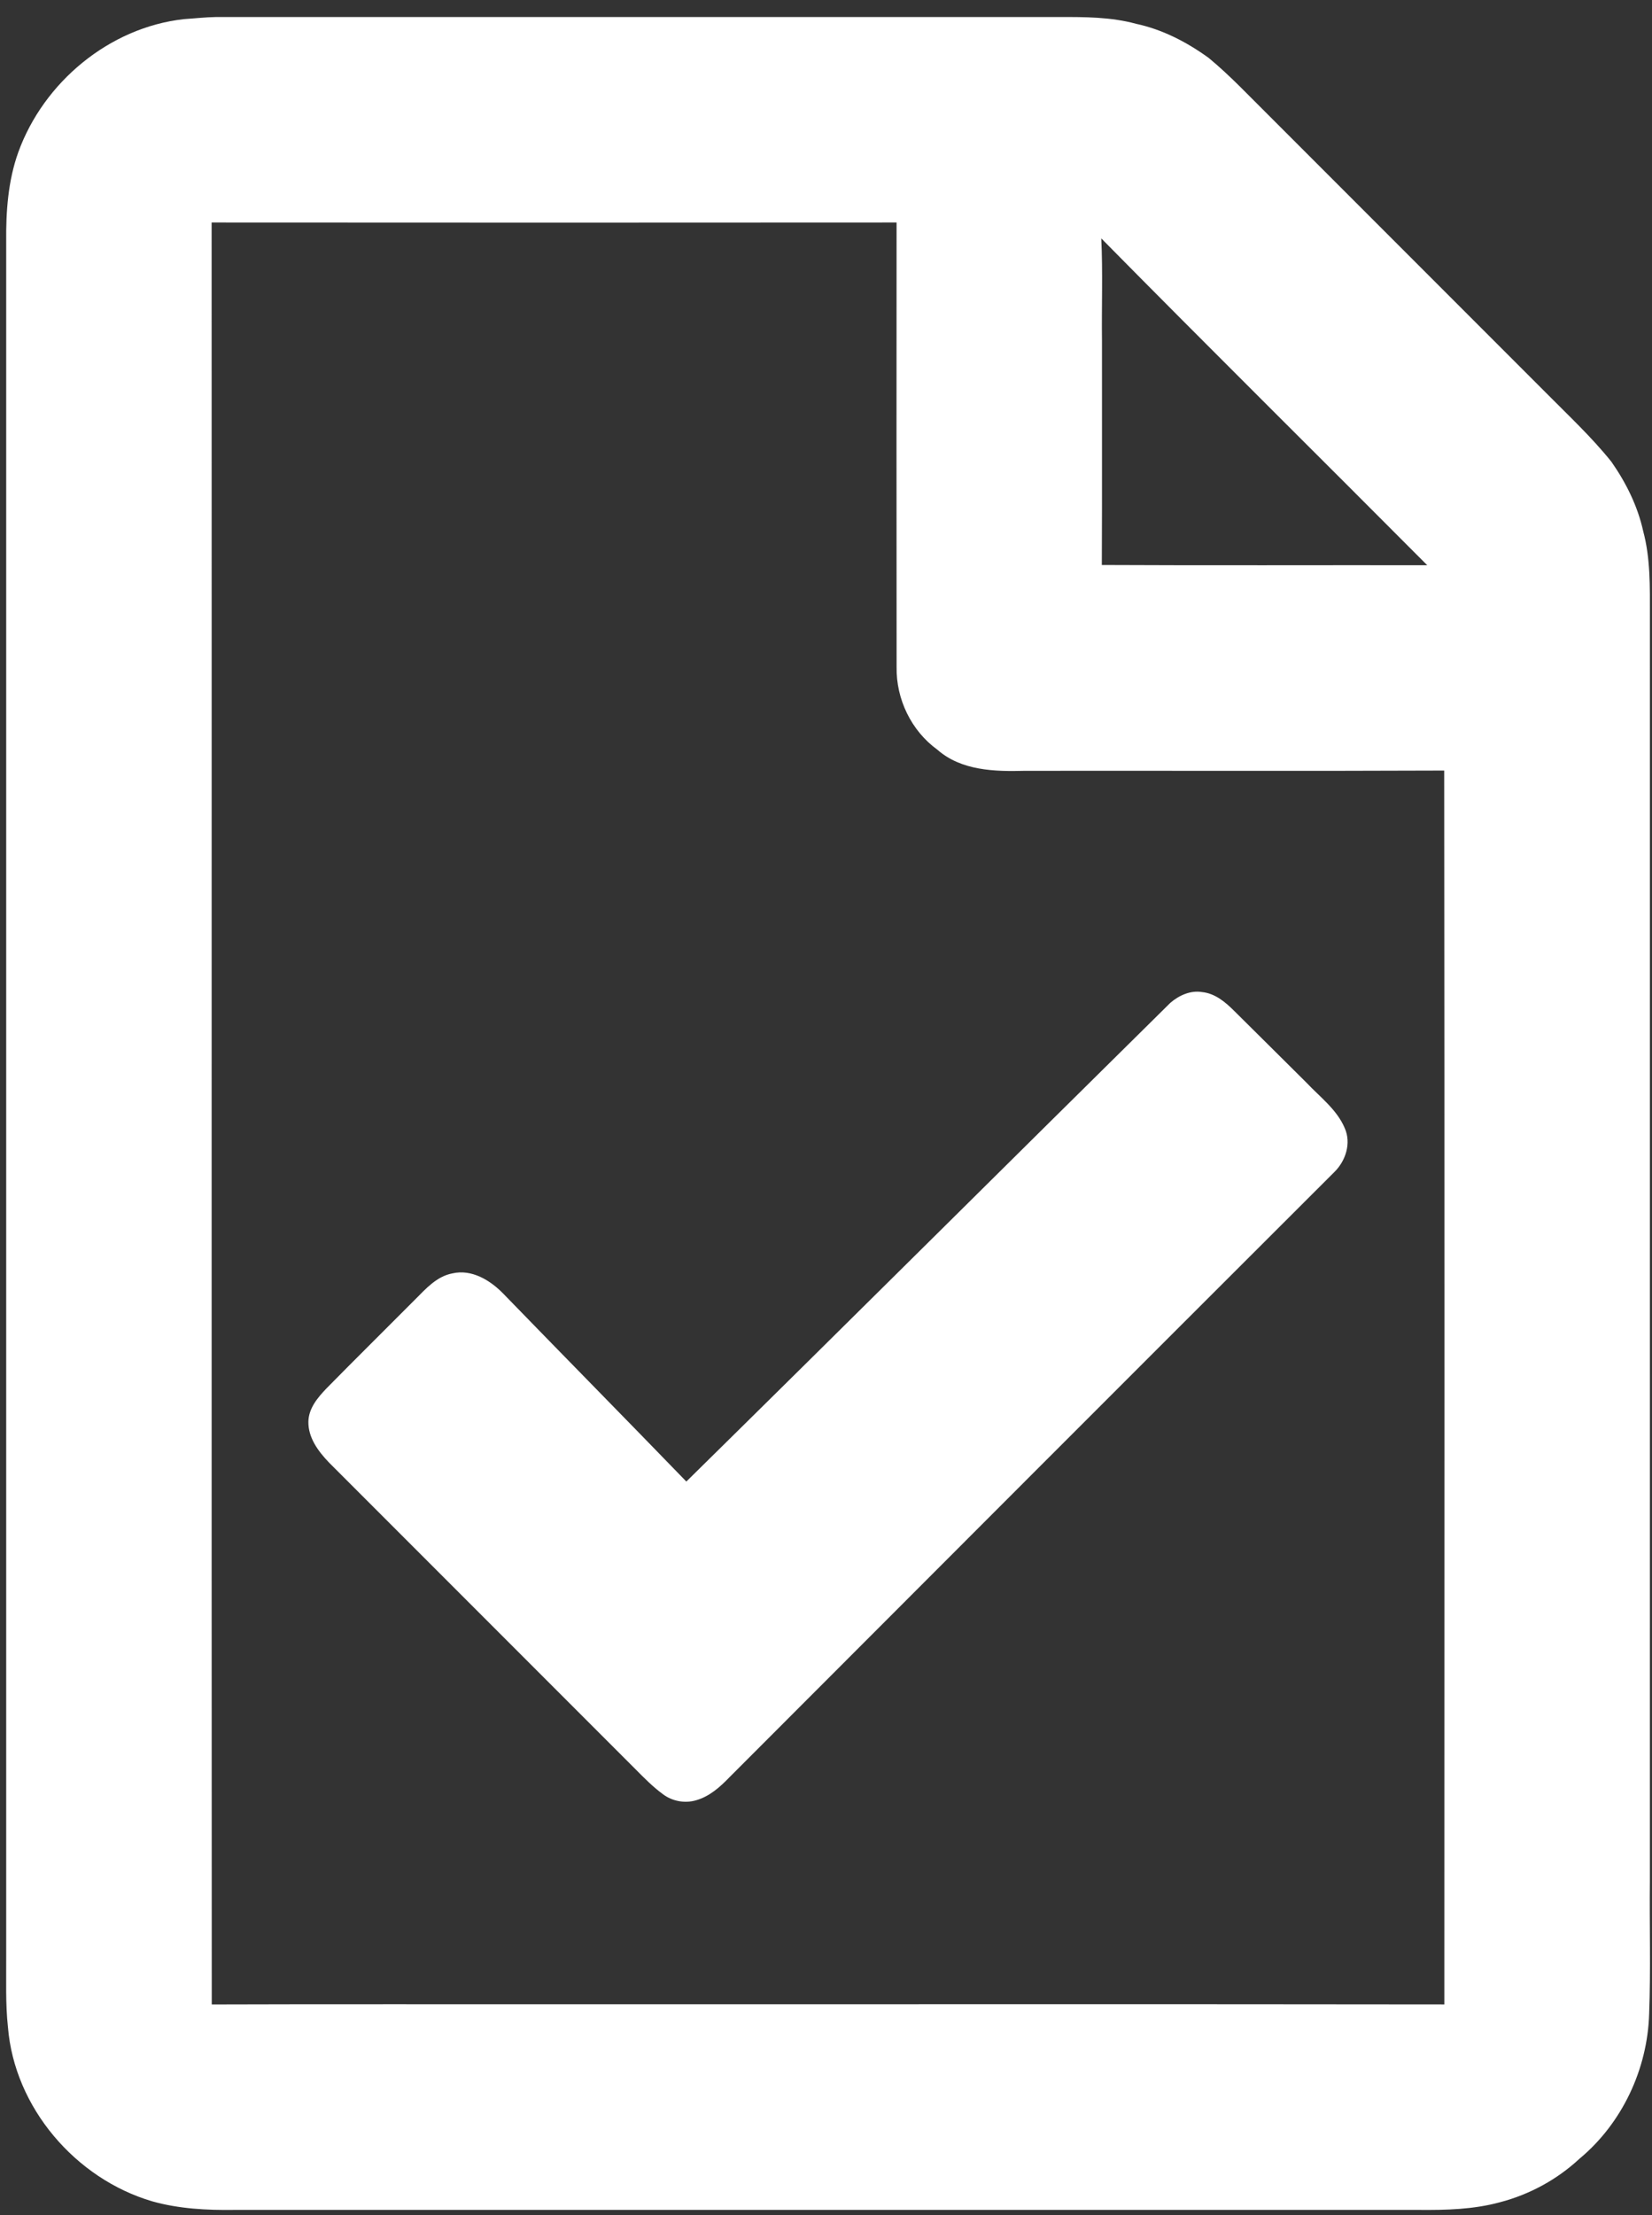
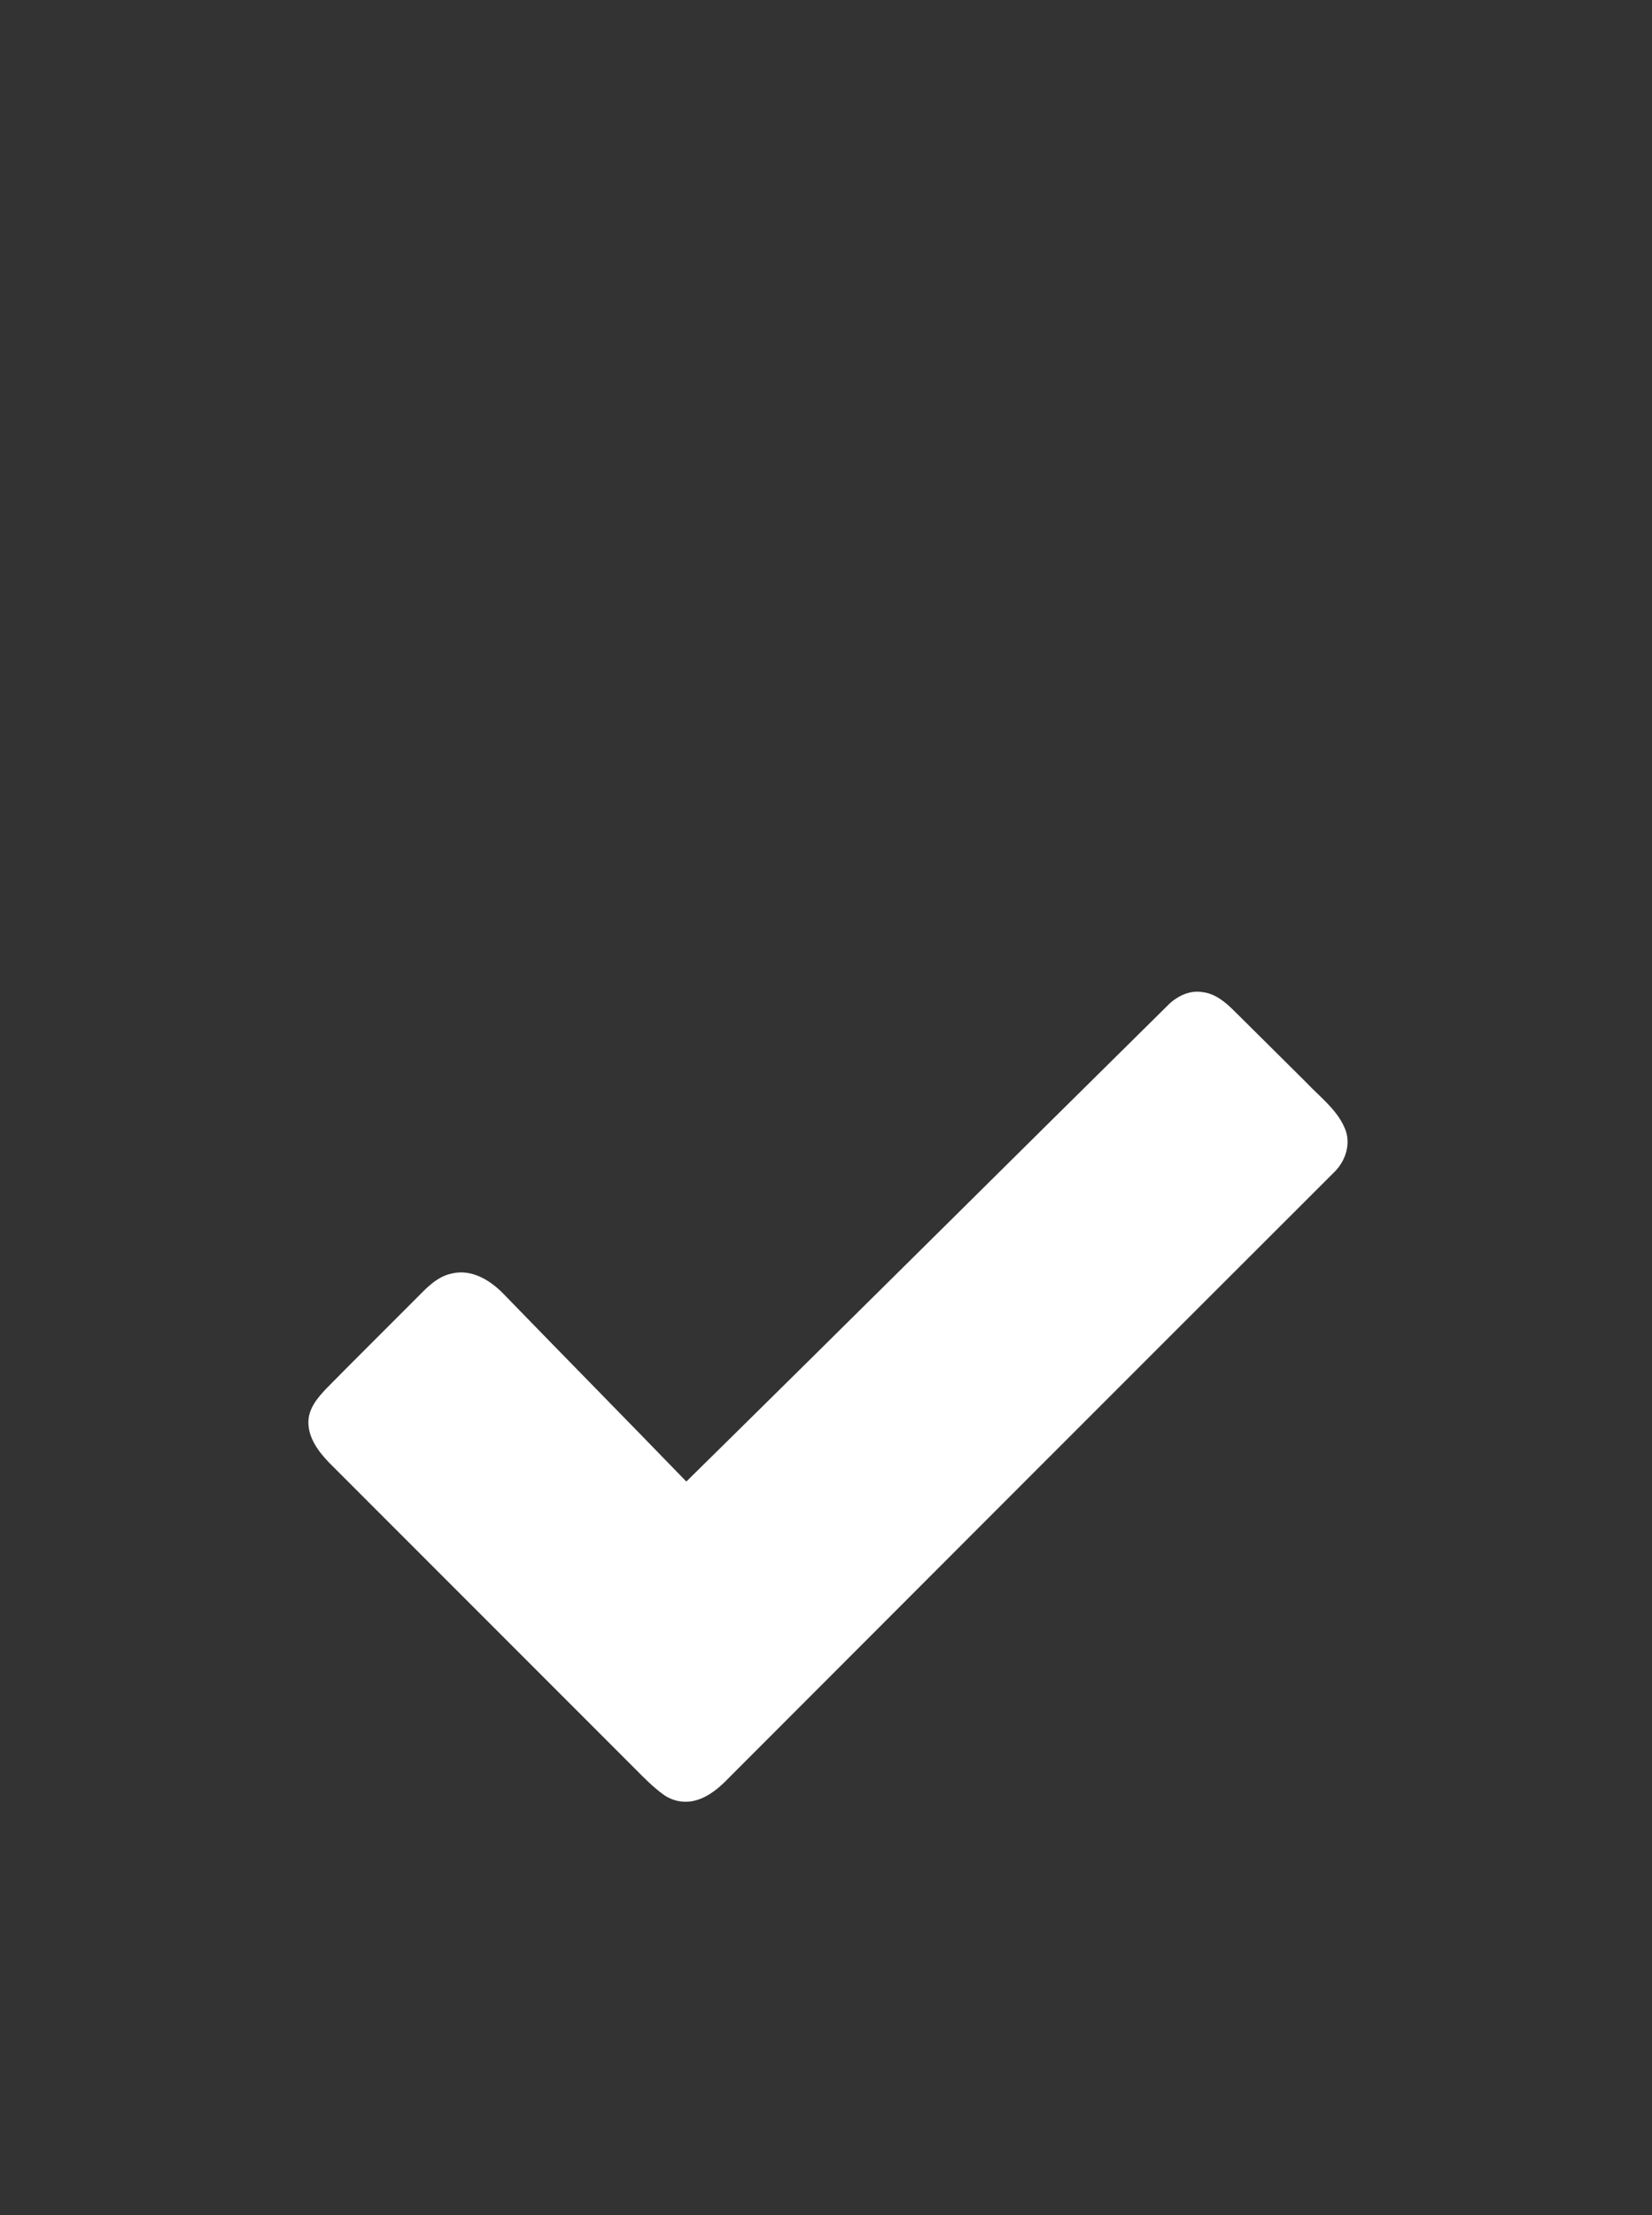
<svg xmlns="http://www.w3.org/2000/svg" xml:space="preserve" width="12.7mm" height="17.018mm" version="1.1" style="shape-rendering:geometricPrecision; text-rendering:geometricPrecision; image-rendering:optimizeQuality; fill-rule:evenodd; clip-rule:evenodd" viewBox="0 0 1270 1701.8">
  <rect x="0" y="0" width="1270" height="1701.8" fill="#333333" stroke="none" />
  <defs>
    <style type="text/css">
   
    .fil0 {fill:white;fill-rule:nonzero}
   
  </style>
  </defs>
  <g id="Capa_x0020_1">
    <g id="_2807531492384">
      <g>
-         <path class="fil0" d="M141.29 14.71c8.28,-0.54 16.53,-1.5 24.83,-1.64 215.98,0 431.93,0 647.89,0 19.85,-0.04 40.09,-0.06 59.39,5.23 20.29,4.33 39.03,14.06 55.76,26.17 16.42,13.54 30.96,29.13 46.09,44.07 71.18,71.18 142.36,142.37 213.55,213.55 17.02,17.19 34.8,33.74 49.96,52.65 11.31,16.15 20.22,34.1 24.49,53.43 5.61,20.9 5.13,42.81 5.13,64.29 0,324.24 -0.04,648.49 -0.02,972.73 -0.36,34.02 0.71,68.08 -0.56,102.06 -1.22,42.44 -20.8,84.16 -53.57,111.33 -17.19,15.99 -38.49,27.54 -61.2,33.44 -20.21,5.53 -41.35,6.04 -62.17,5.86 -303.57,0 -607.14,0 -910.7,0 -21.16,0.3 -42.56,-0.81 -63.04,-6.56 -58.99,-17.29 -106,-72.03 -111,-133.77 -1.98,-18.01 -1.24,-36.12 -1.36,-54.19 0,-439.27 0,-878.55 0,-1317.82 -0.22,-23.09 1.42,-46.59 9.27,-68.5 19.45,-53.83 69.94,-95.93 127.26,-102.33zm21.4 156.23l0 0c0.12,456.38 -0.1,912.76 0.1,1369.12 97.46,-0.34 194.9,-0.04 292.35,-0.14 218.41,0.08 436.81,-0.18 655.21,0.12 0.04,-316 0.22,-632.02 -0.1,-948.02 -107.4,0.46 -214.81,0.06 -322.22,0.2 -23.22,0.64 -49.02,-0.02 -67.43,-16.23 -20.06,-14.54 -31.75,-38.85 -31.33,-63.54 -0.12,-113.84 -0.08,-227.67 -0.02,-341.51 -175.52,0.12 -351.04,0.14 -526.56,0zm683.93 12.21l0 0c1.26,26.18 0.2,52.47 0.54,78.69 -0.08,57.42 0.16,114.82 -0.12,172.25 83.38,0.42 166.78,0.06 250.17,0.18 -83.43,-83.8 -167.57,-166.94 -250.59,-251.12z" />
-       </g>
+         </g>
      <path class="fil0" d="M899.69 770.51c6.66,-5.74 15.51,-9.79 24.47,-8.29 9.95,1.01 17.91,7.73 24.71,14.53 18.53,18.29 36.95,36.72 55.46,55.03 10.39,11.05 23.37,20.6 29.44,34.92 5.22,11.66 0.71,25.36 -8.1,33.92 -155.24,154.94 -310.28,310.08 -465.29,465.27 -7.12,7.36 -15.24,14.46 -25.31,17.29 -8.6,2.52 -18.29,0.72 -25.43,-4.68 -7.66,-5.61 -14.36,-12.39 -21,-19.11 -78.57,-78.57 -157.15,-157.11 -235.69,-235.69 -8.17,-8.51 -16.05,-18.98 -15.87,-31.33 0.16,-10.35 7.12,-18.56 13.9,-25.64 22.55,-22.96 45.51,-45.55 68.2,-68.37 8.24,-8.26 16.6,-17.77 28.66,-20.02 14.82,-3.41 29.04,5.3 39.01,15.53 46.81,48.25 94.03,96.11 140.78,144.41 124.31,-122.29 247.93,-245.28 372.06,-367.77z" />
    </g>
  </g>
</svg>